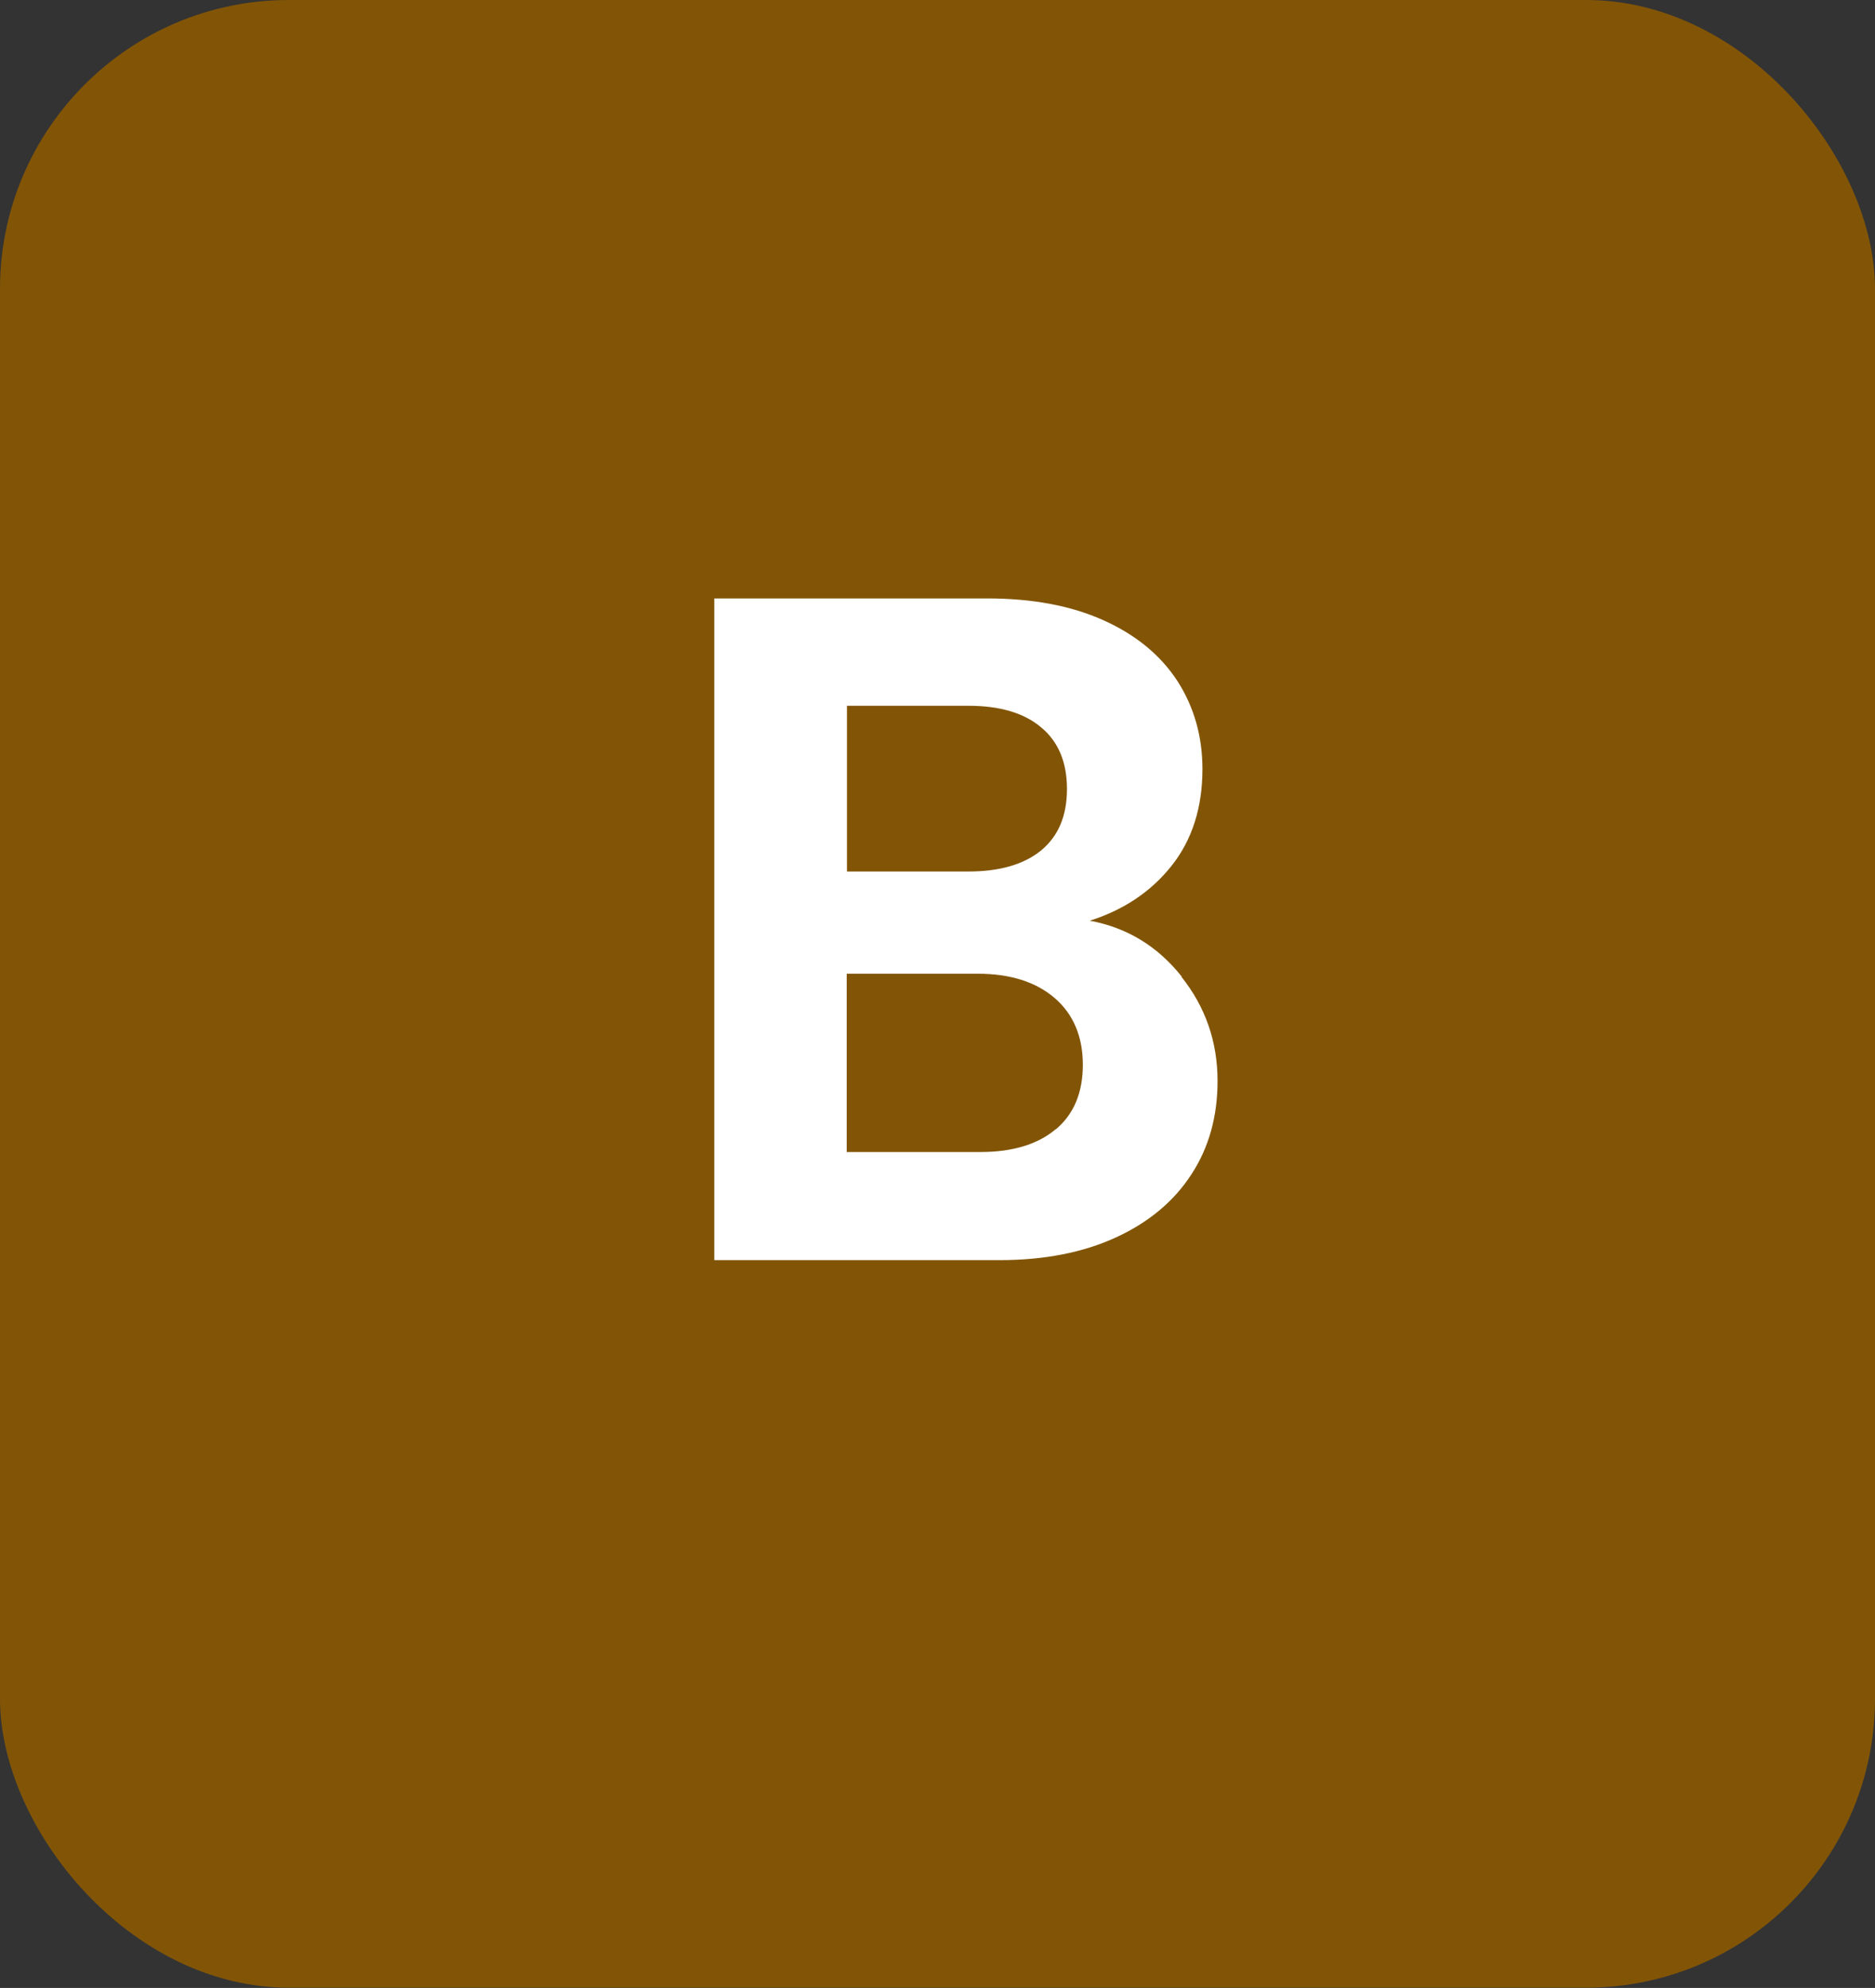
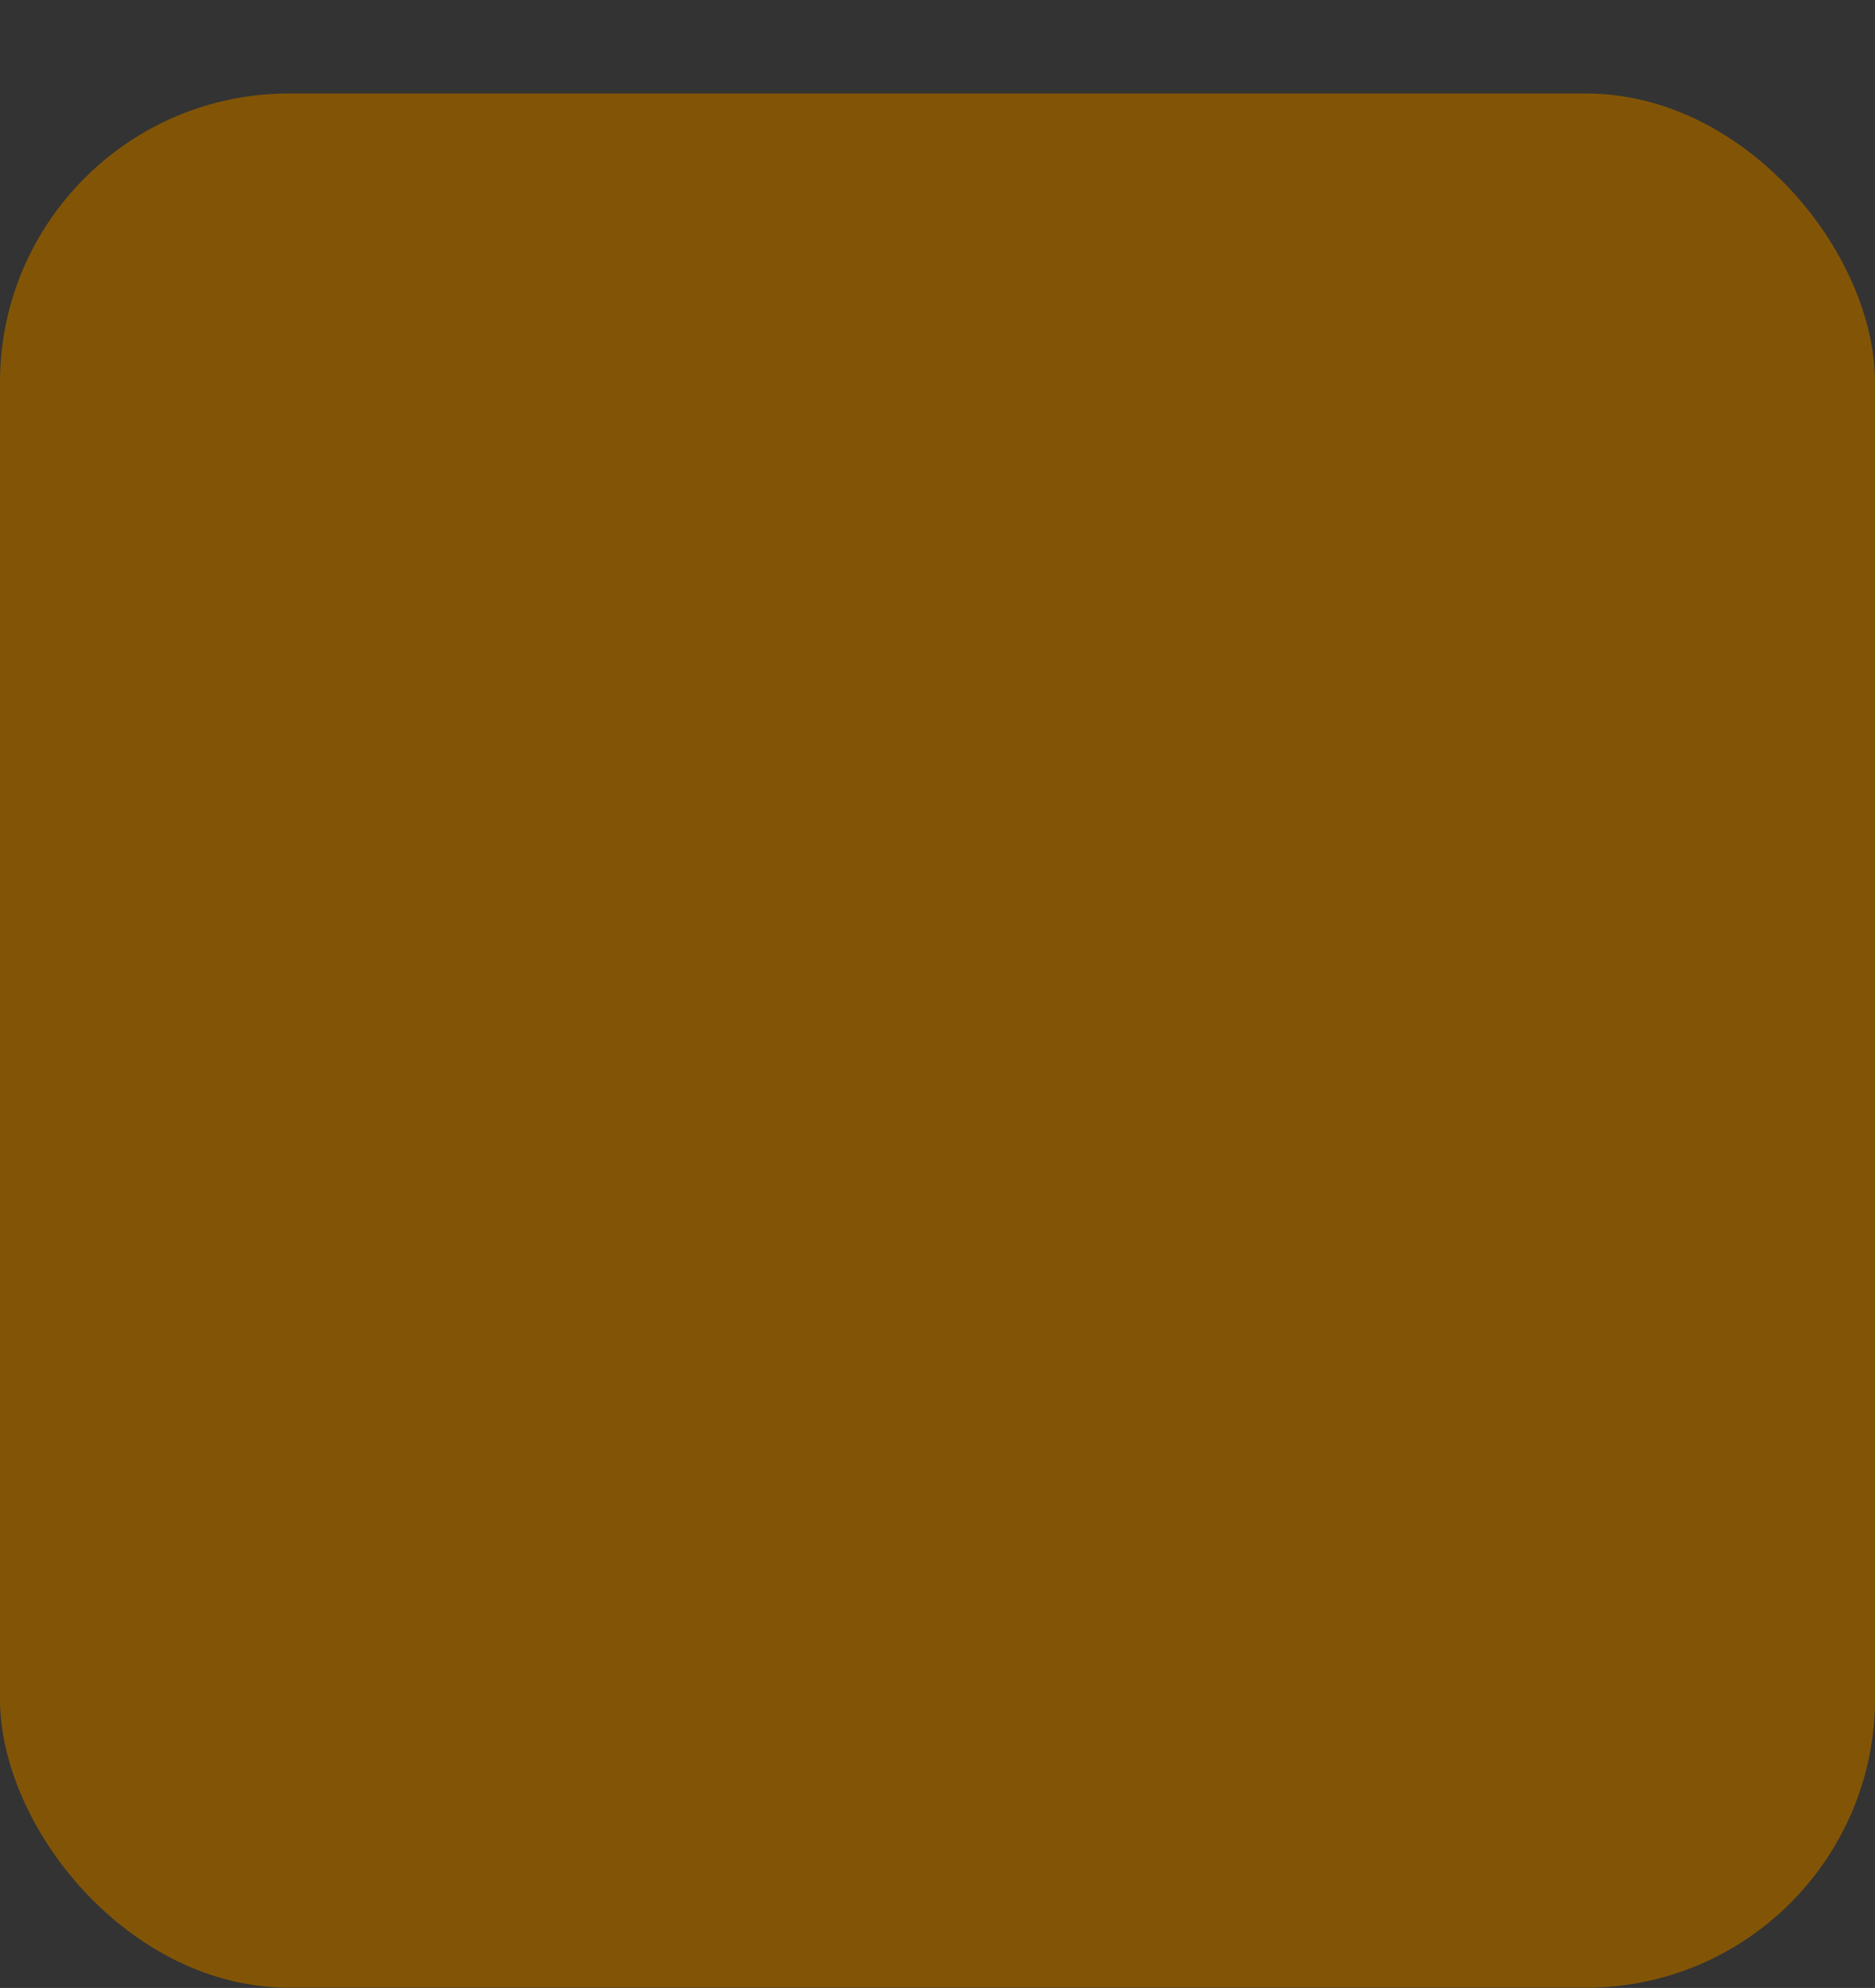
<svg xmlns="http://www.w3.org/2000/svg" id="Popup_content" data-name="Popup content" viewBox="0 0 73.21 77.6">
  <rect x="0" y="0" width="73.21" height="77.6" fill="#333333" stroke="none" />
  <rect x="0" y="3.65" width="73.21" height="73.94" rx="11.28" ry="11.28" style="fill: #825506; stroke-width: 0px;" />
-   <rect x="0" width="73.21" height="73.94" rx="11.28" ry="11.28" style="fill: #825506; stroke-width: 0px;" />
-   <path d="M46.13,38.13c.94,1.18,1.41,2.54,1.41,4.07,0,1.38-.34,2.6-1.02,3.64-.68,1.05-1.66,1.87-2.94,2.46-1.28.59-2.8.89-4.55.89h-11.14v-25.83h10.66c1.75,0,3.26.28,4.53.85,1.27.57,2.23,1.36,2.89,2.37.65,1.01.98,2.16.98,3.44,0,1.5-.4,2.76-1.2,3.77-.8,1.01-1.87,1.73-3.2,2.15,1.46.27,2.65,1,3.59,2.18ZM33.07,34.02h4.74c1.23,0,2.18-.28,2.85-.83.67-.56,1-1.35,1-2.39s-.33-1.84-1-2.4c-.67-.57-1.62-.85-2.85-.85h-4.74v6.48ZM41.23,44.08c.7-.59,1.05-1.43,1.05-2.52s-.37-1.98-1.11-2.61-1.74-.94-3-.94h-5.11v6.96h5.22c1.26,0,2.24-.3,2.94-.89Z" style="fill: #fff; stroke-width: 0px;" />
</svg>